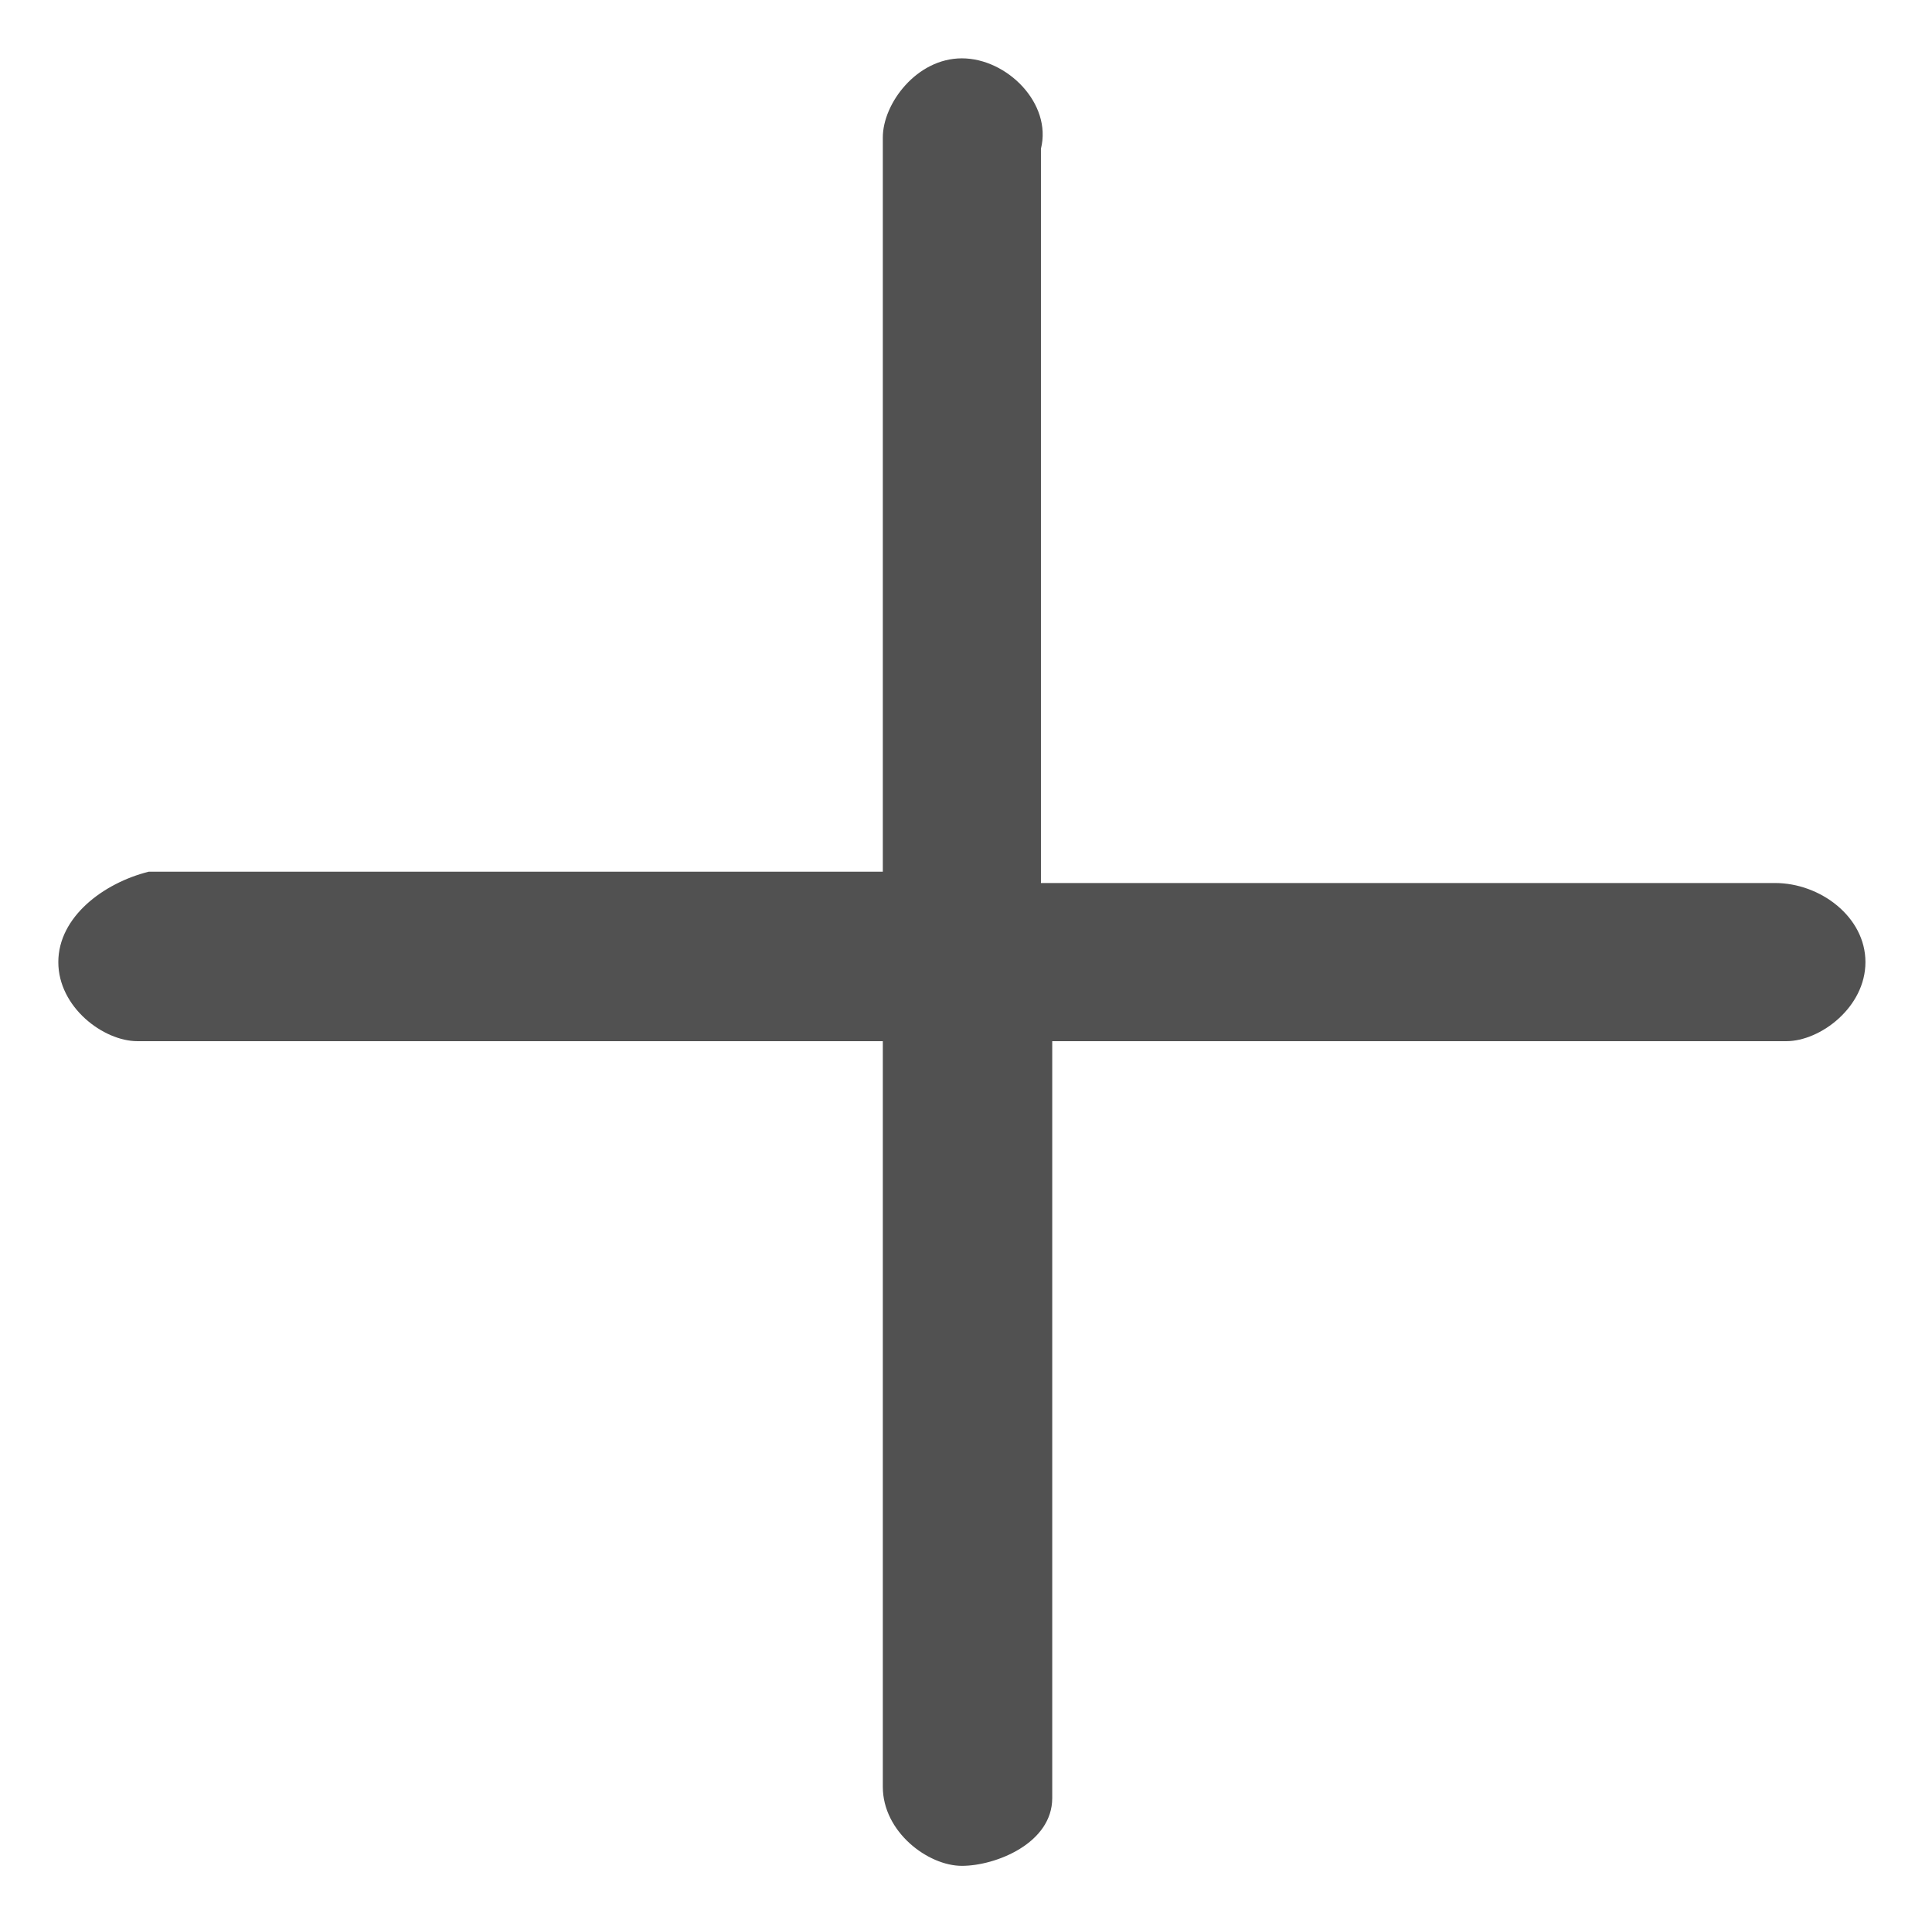
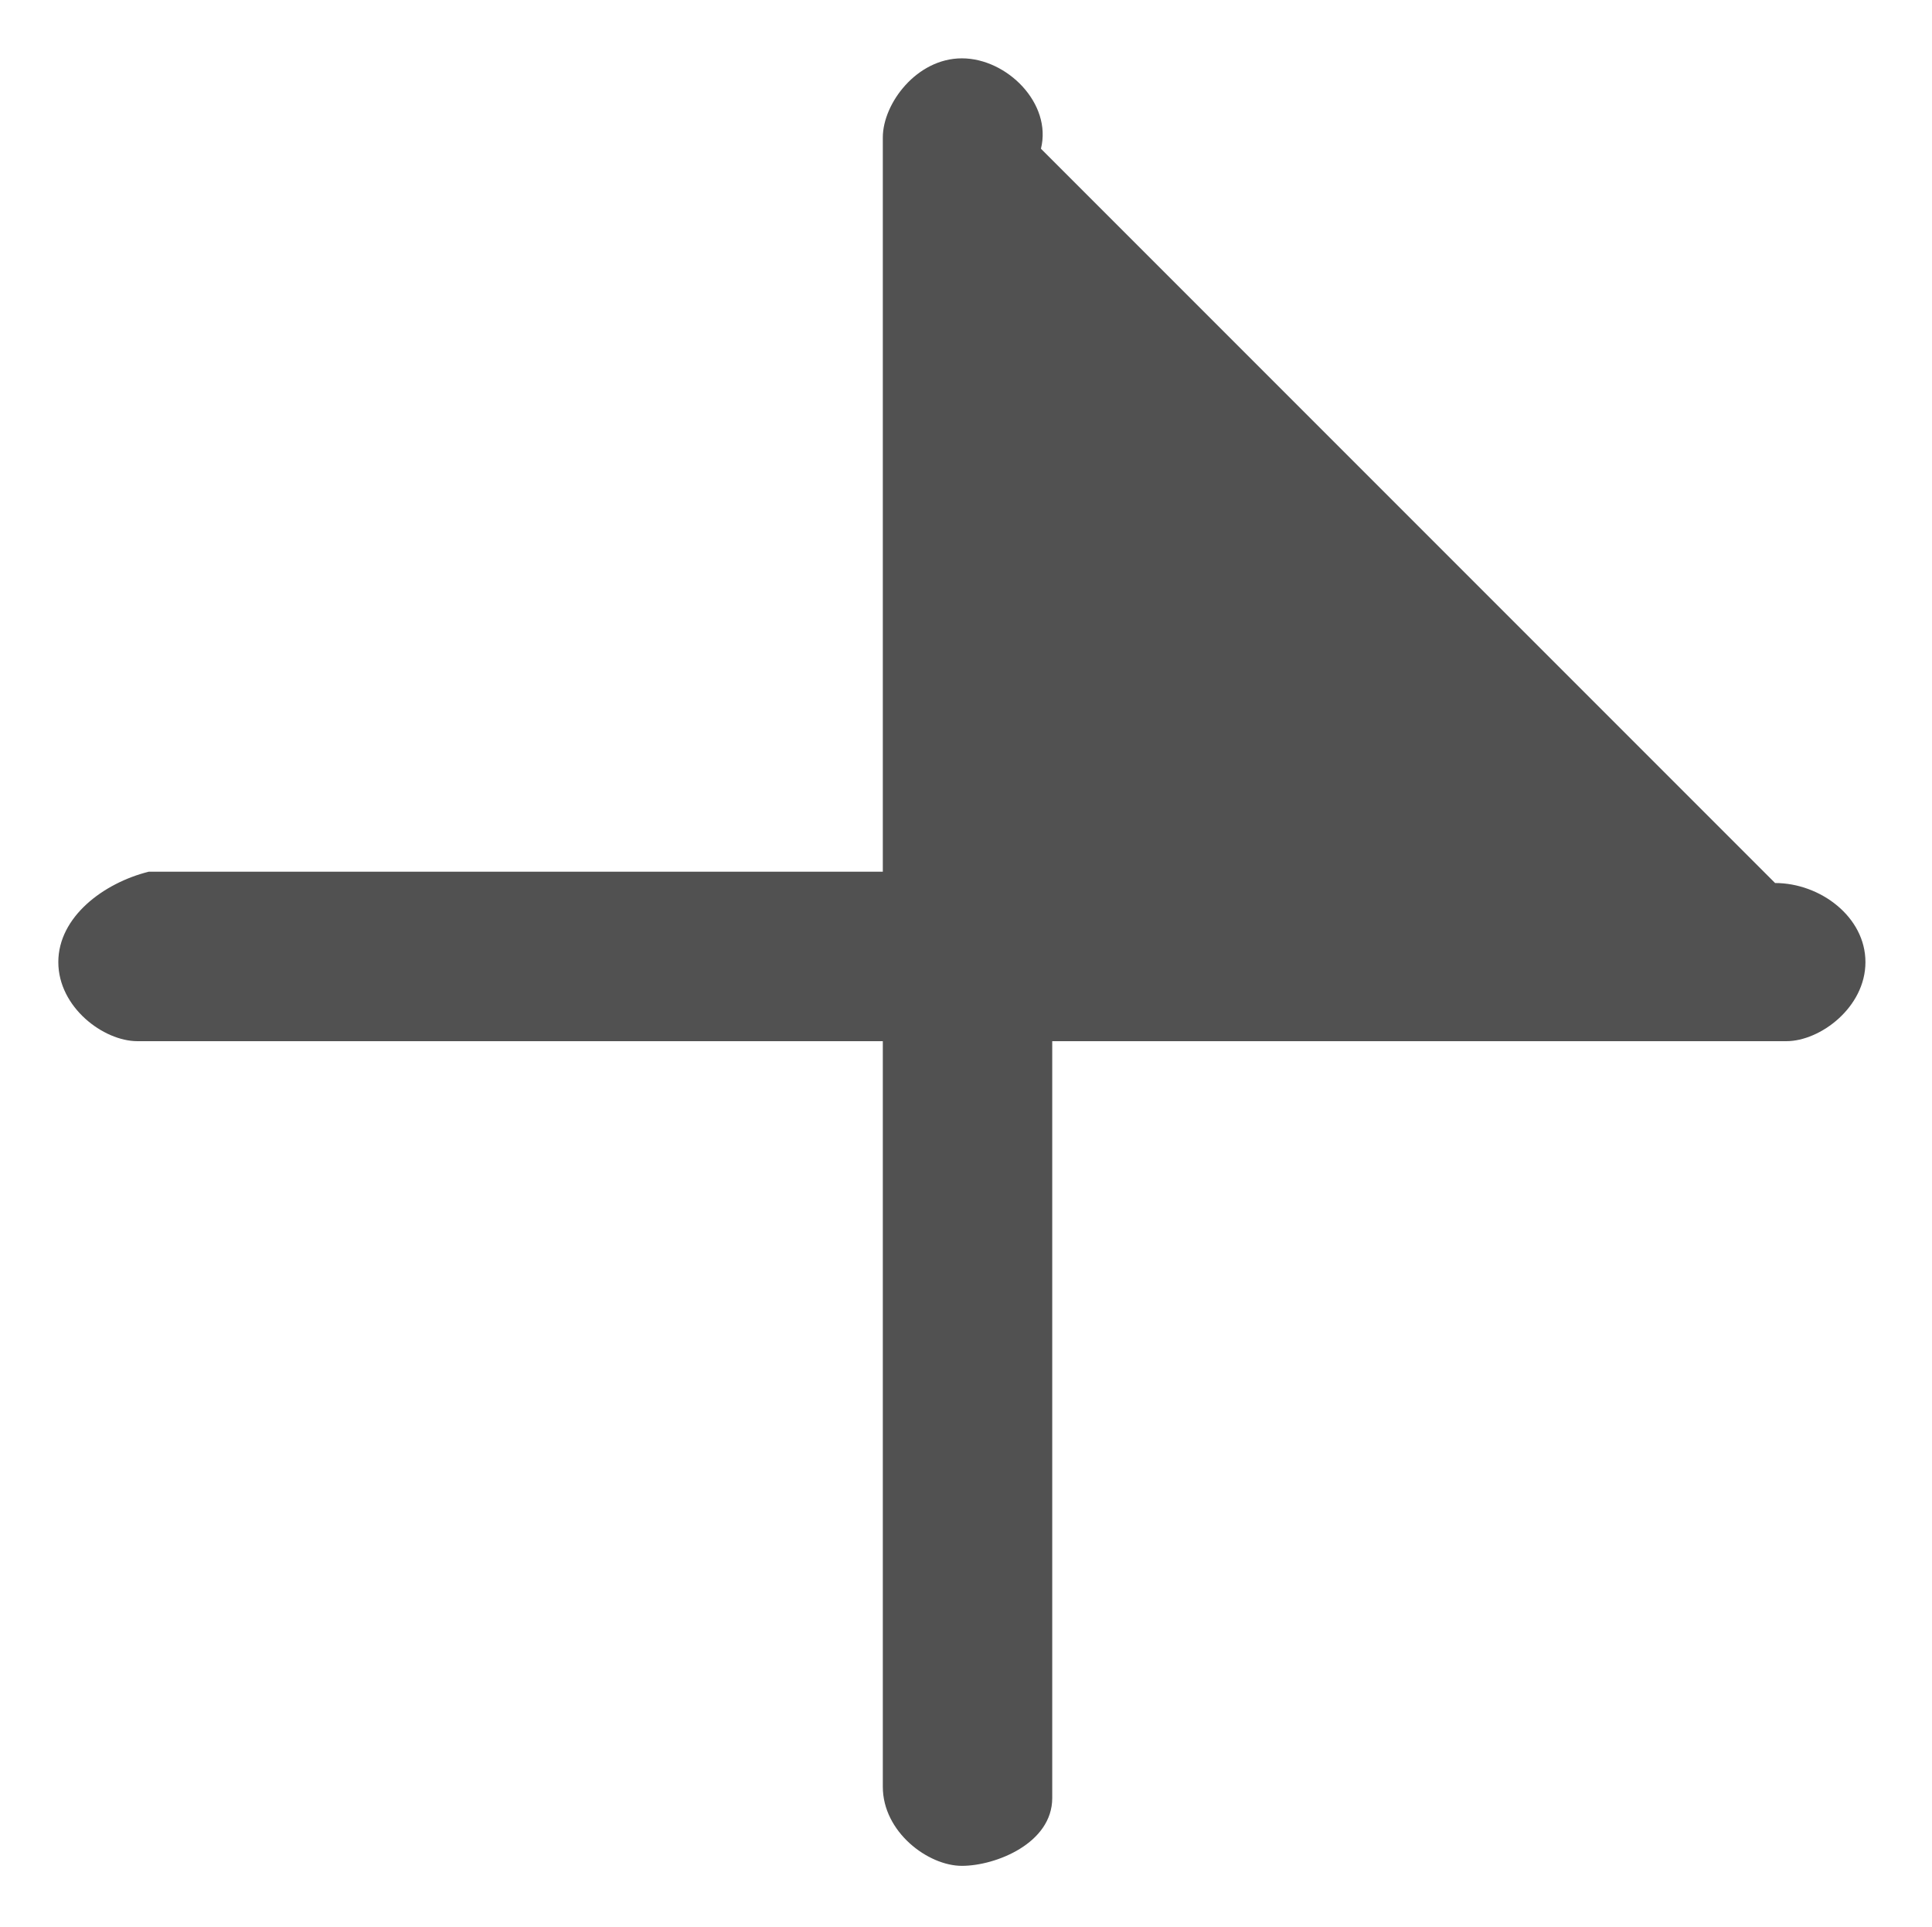
<svg xmlns="http://www.w3.org/2000/svg" t="1591877801934" class="icon" viewBox="0 0 1027 1024" version="1.1" p-id="2739" width="200.586" height="200">
  <defs>
    <style type="text/css" />
  </defs>
-   <path d="M559.341 955.603l-1e-8-402.259 390.252-1e-8c18.012 0 42.027-18.012 42.027-42.027 0-24.015-24.015-42.027-48.031-42.027l-390.252-1e-8L553.337 79.037c6.004-24.015-18.012-48.031-42.027-48.031s-42.027 24.015-42.027 42.027l-1e-8 390.252-390.252-1e-8c-24.015 6.004-48.031 24.015-48.031 48.031s24.015 42.027 42.027 42.027l396.256 0 0 396.256c0 24.015 24.015 42.027 42.027 42.027s48.031-12.008 48.031-36.023Z" fill="#515151" p-id="2740" />
+   <path d="M559.341 955.603l-1e-8-402.259 390.252-1e-8c18.012 0 42.027-18.012 42.027-42.027 0-24.015-24.015-42.027-48.031-42.027L553.337 79.037c6.004-24.015-18.012-48.031-42.027-48.031s-42.027 24.015-42.027 42.027l-1e-8 390.252-390.252-1e-8c-24.015 6.004-48.031 24.015-48.031 48.031s24.015 42.027 42.027 42.027l396.256 0 0 396.256c0 24.015 24.015 42.027 42.027 42.027s48.031-12.008 48.031-36.023Z" fill="#515151" p-id="2740" />
</svg>